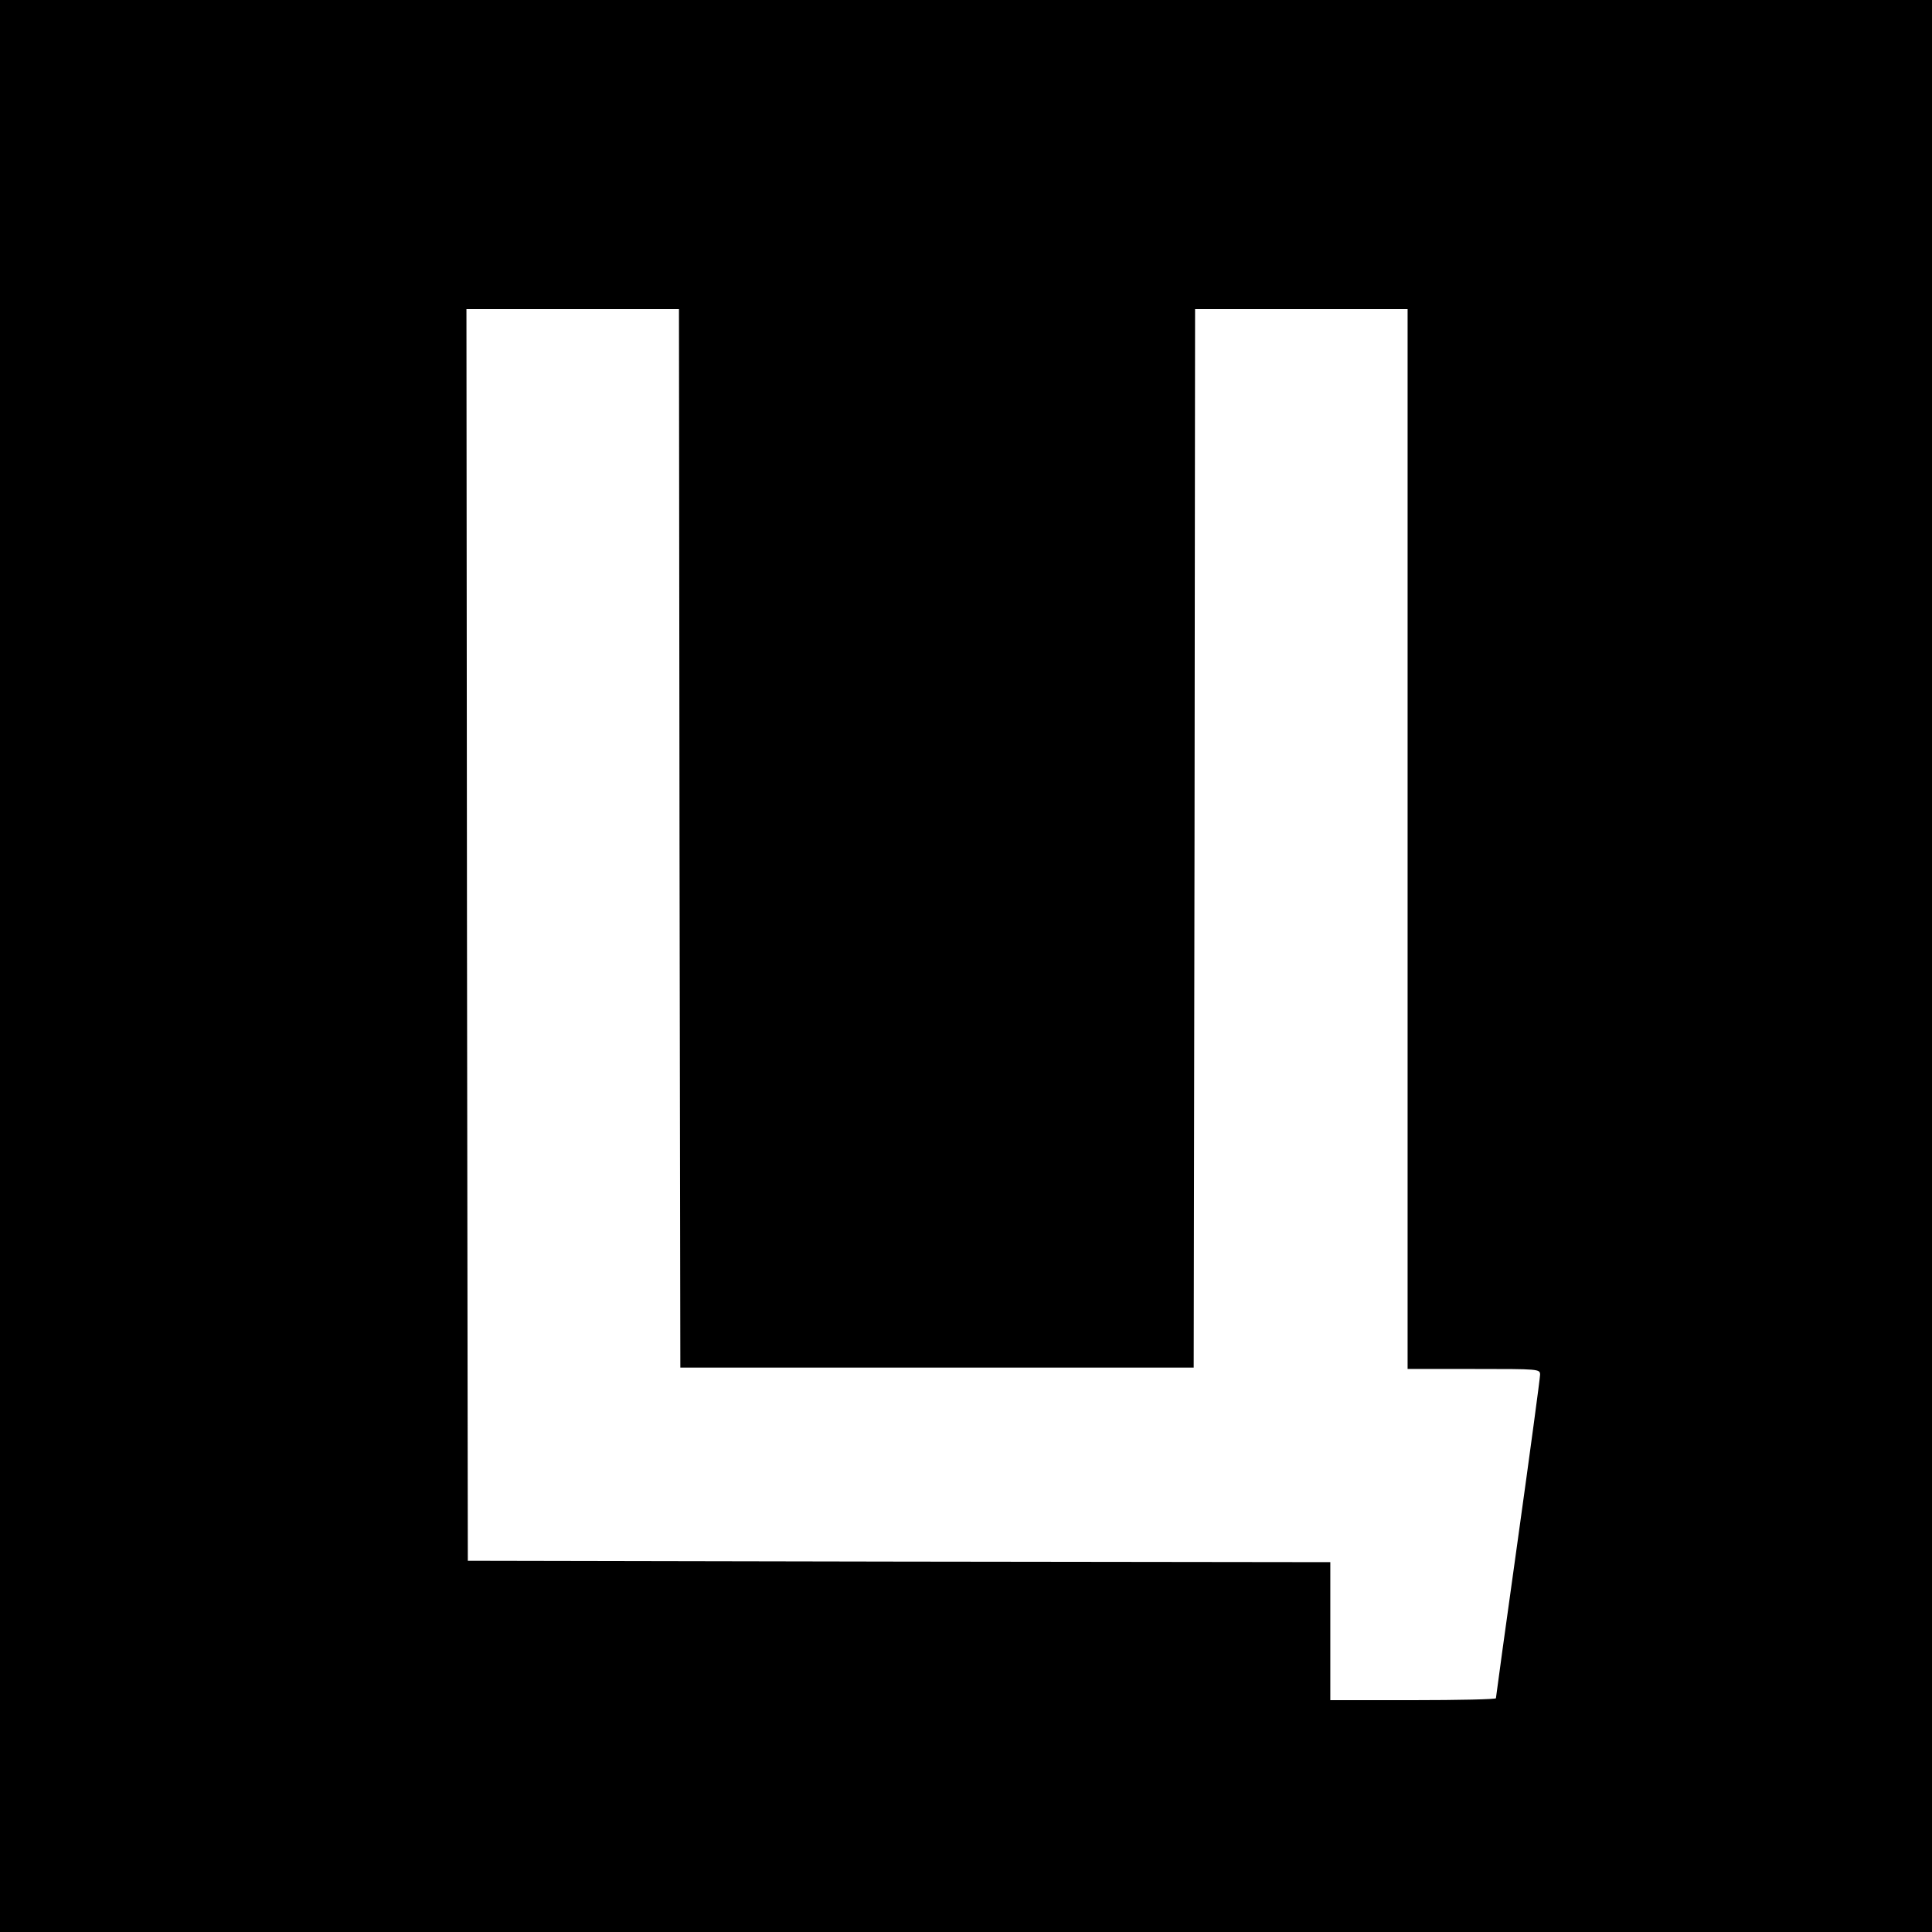
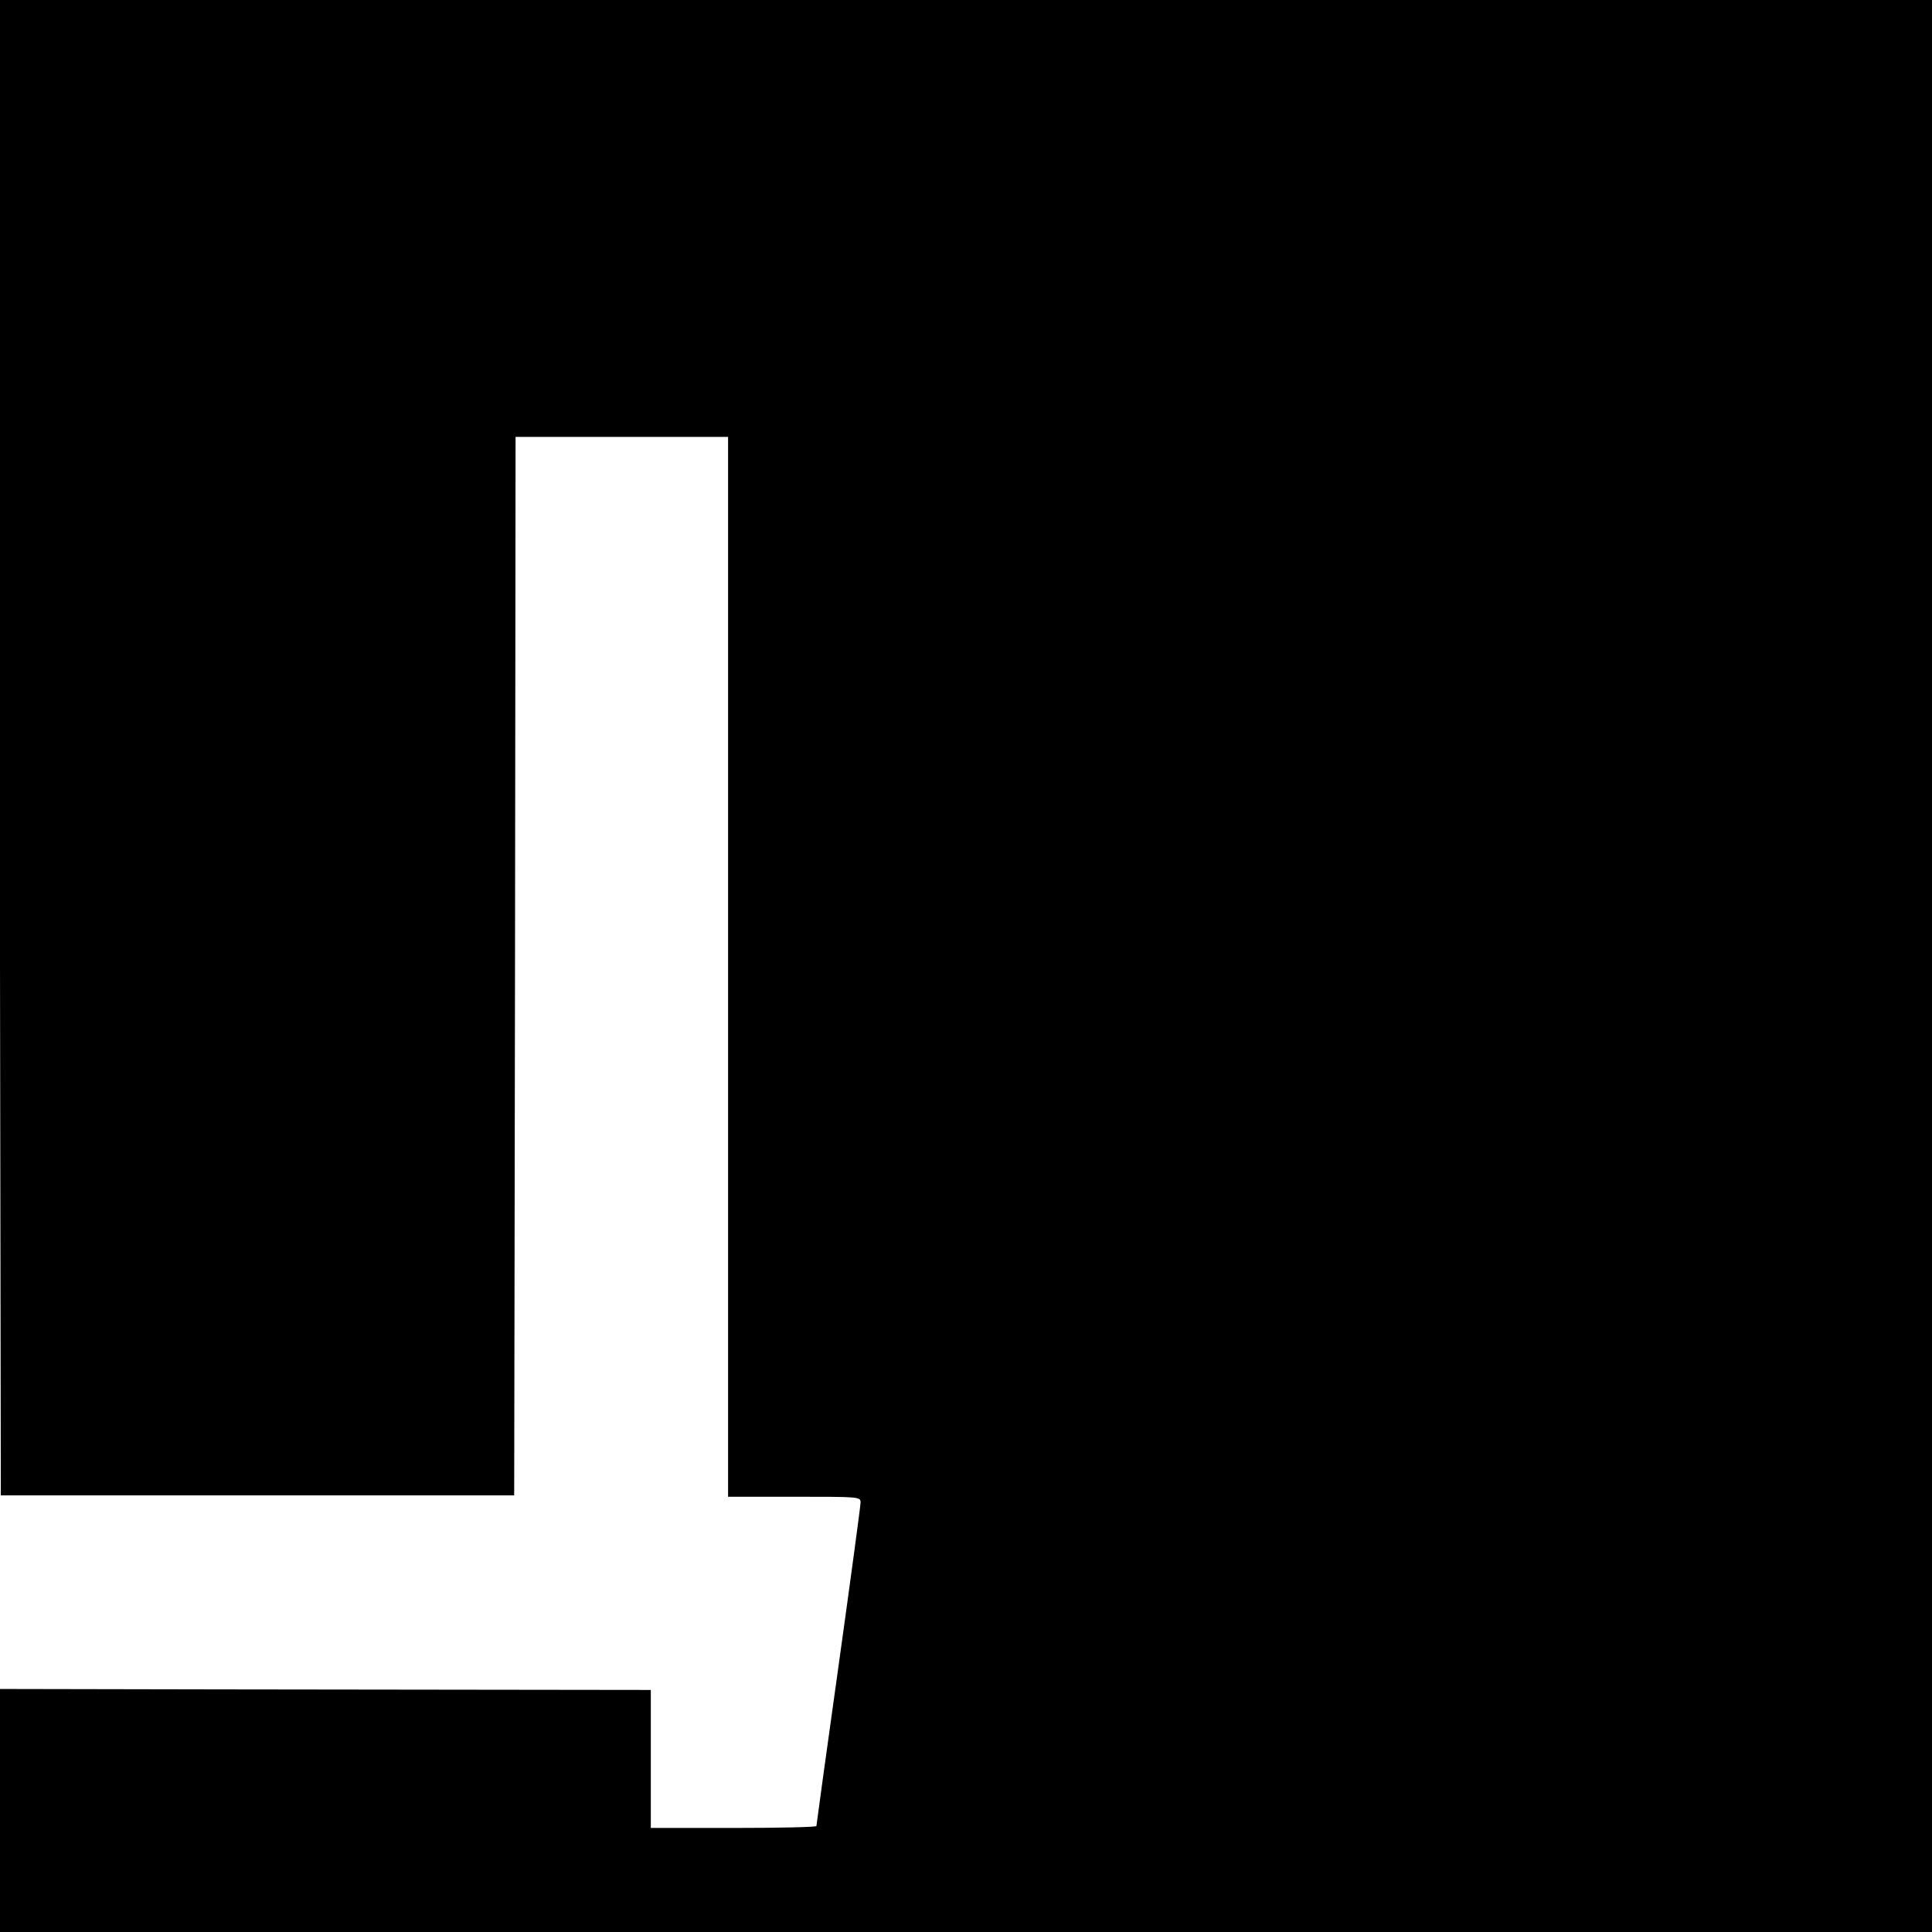
<svg xmlns="http://www.w3.org/2000/svg" version="1.0" width="700pt" height="700pt" viewBox="0 0 700 700" preserveAspectRatio="xMidYMid meet">
  <g transform="translate(0,700) scale(0.1,-0.1)" fill="#000000" stroke="none">
-     <path d="M0 3500 l0 -3500 3500 0 3500 0 0 3500 0 3500 -3500 0 -3500 0 0 -3500z m2462 463 l3 -1918 930 0 930 0 3 1918 2 1917 385 0 385 0 0 -1920 0 -1920 240 0 c237 0 240 0 240 -21 0 -11 -36 -278 -80 -593 -44 -314 -80 -575 -80 -579 0 -4 -135 -7 -300 -7 l-300 0 0 250 0 250 -1562 2 -1563 3 -3 2268 -2 2267 385 0 385 0 2 -1917z" />
+     <path d="M0 3500 l0 -3500 3500 0 3500 0 0 3500 0 3500 -3500 0 -3500 0 0 -3500z l3 -1918 930 0 930 0 3 1918 2 1917 385 0 385 0 0 -1920 0 -1920 240 0 c237 0 240 0 240 -21 0 -11 -36 -278 -80 -593 -44 -314 -80 -575 -80 -579 0 -4 -135 -7 -300 -7 l-300 0 0 250 0 250 -1562 2 -1563 3 -3 2268 -2 2267 385 0 385 0 2 -1917z" />
  </g>
</svg>